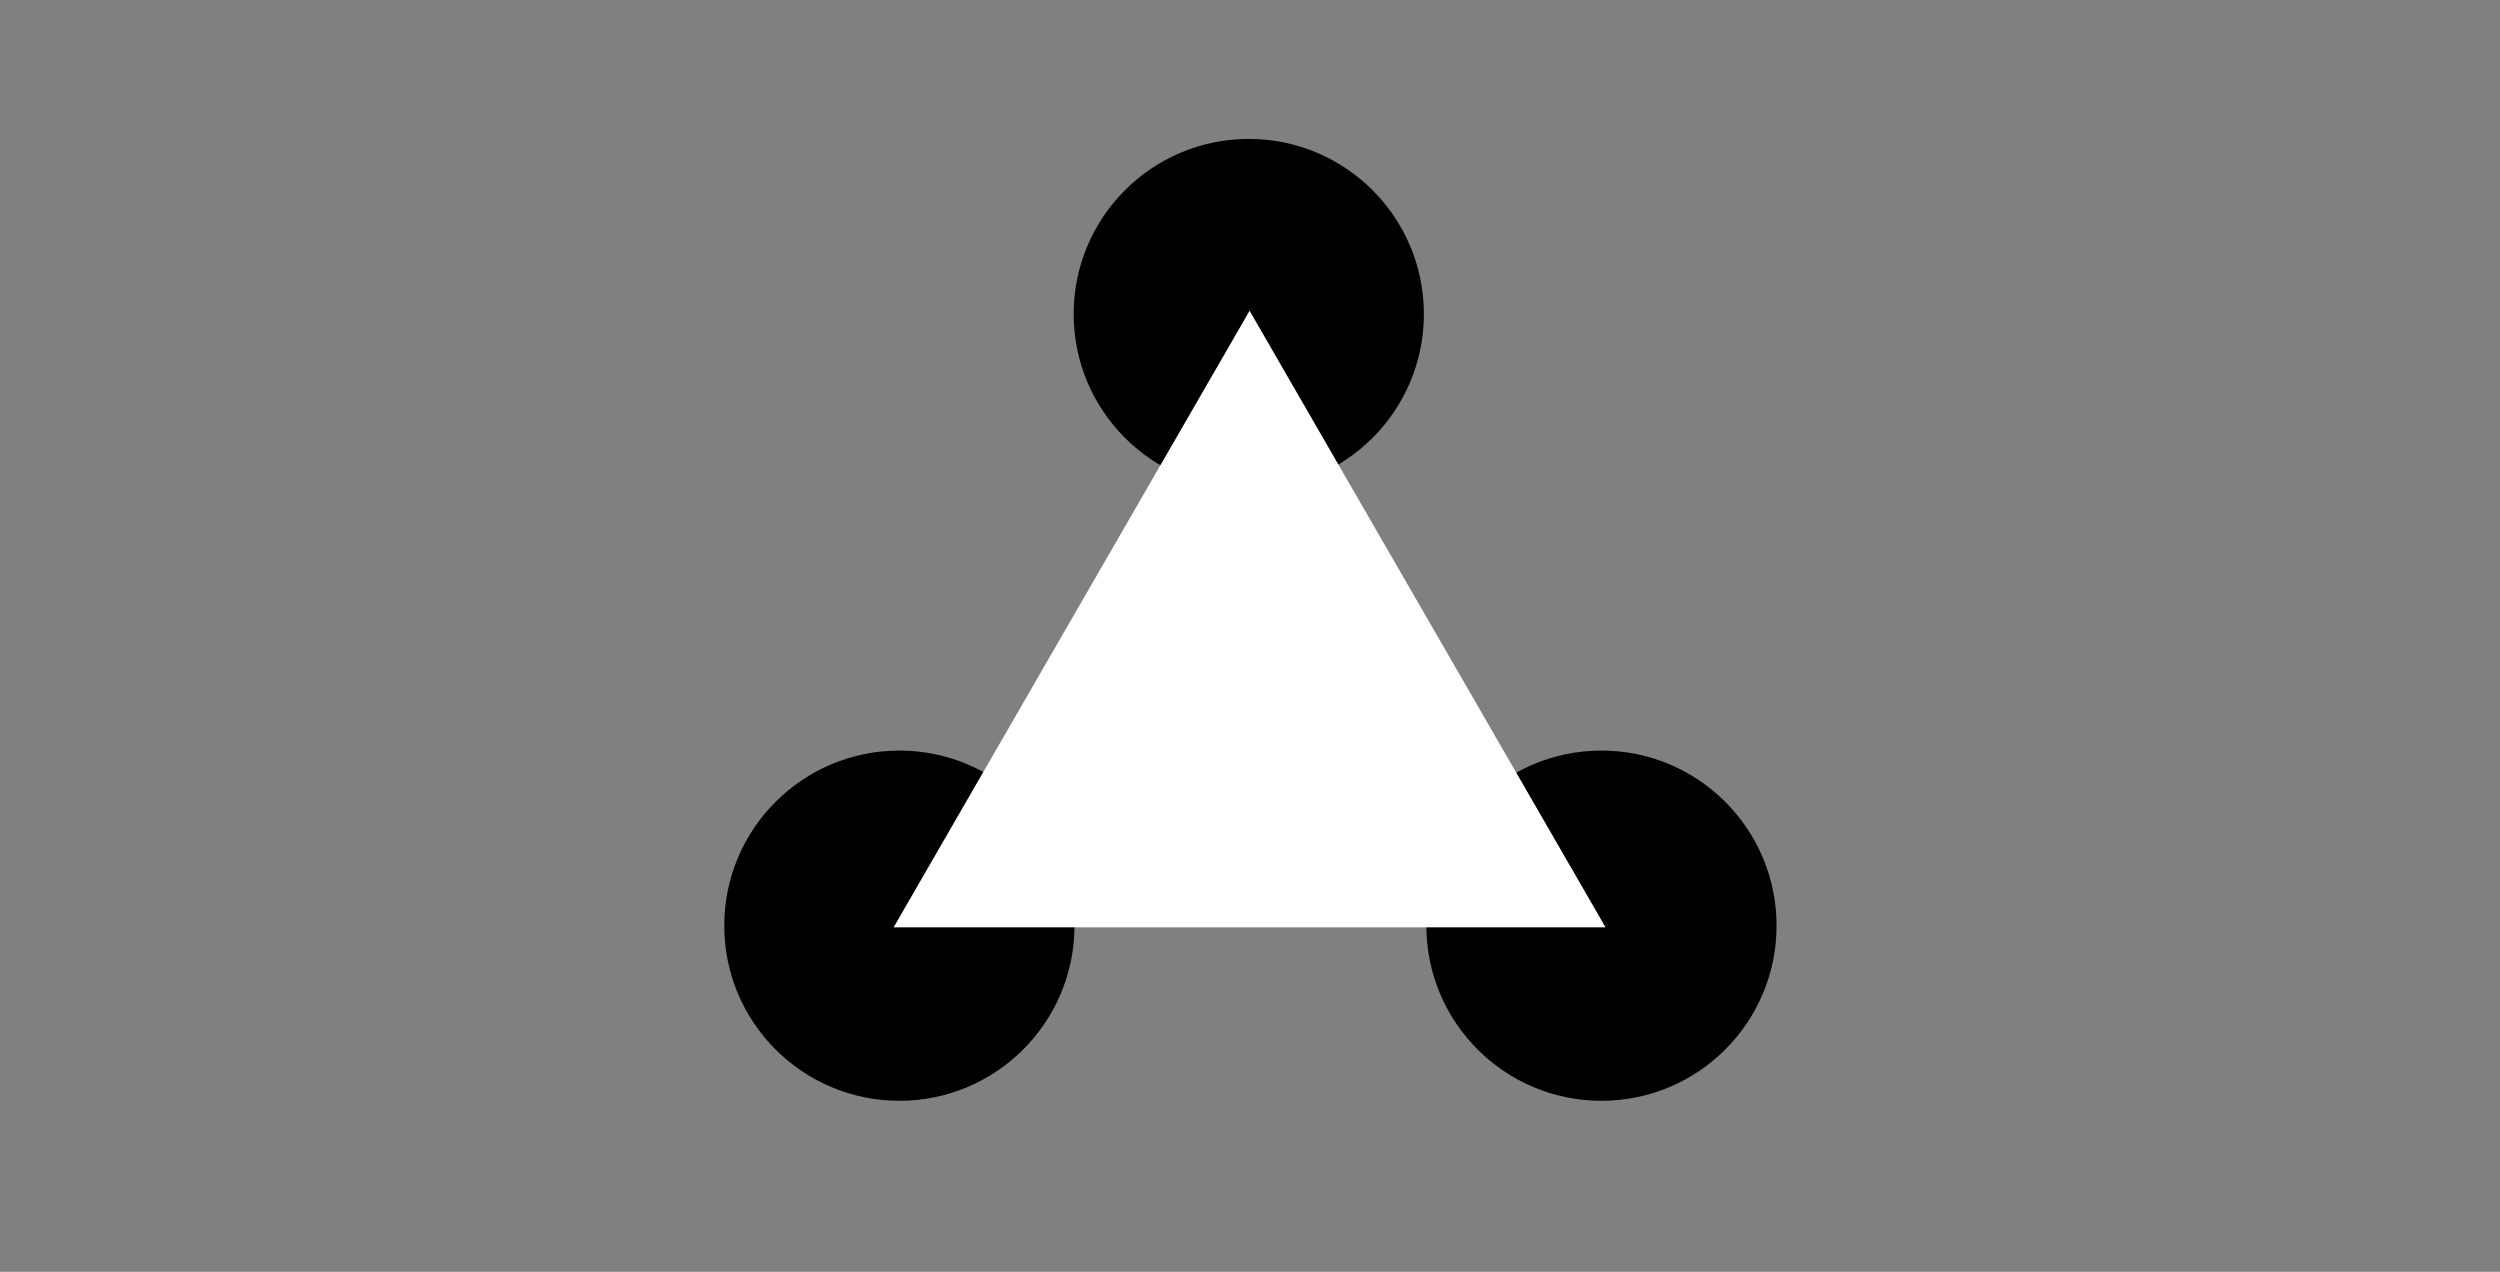
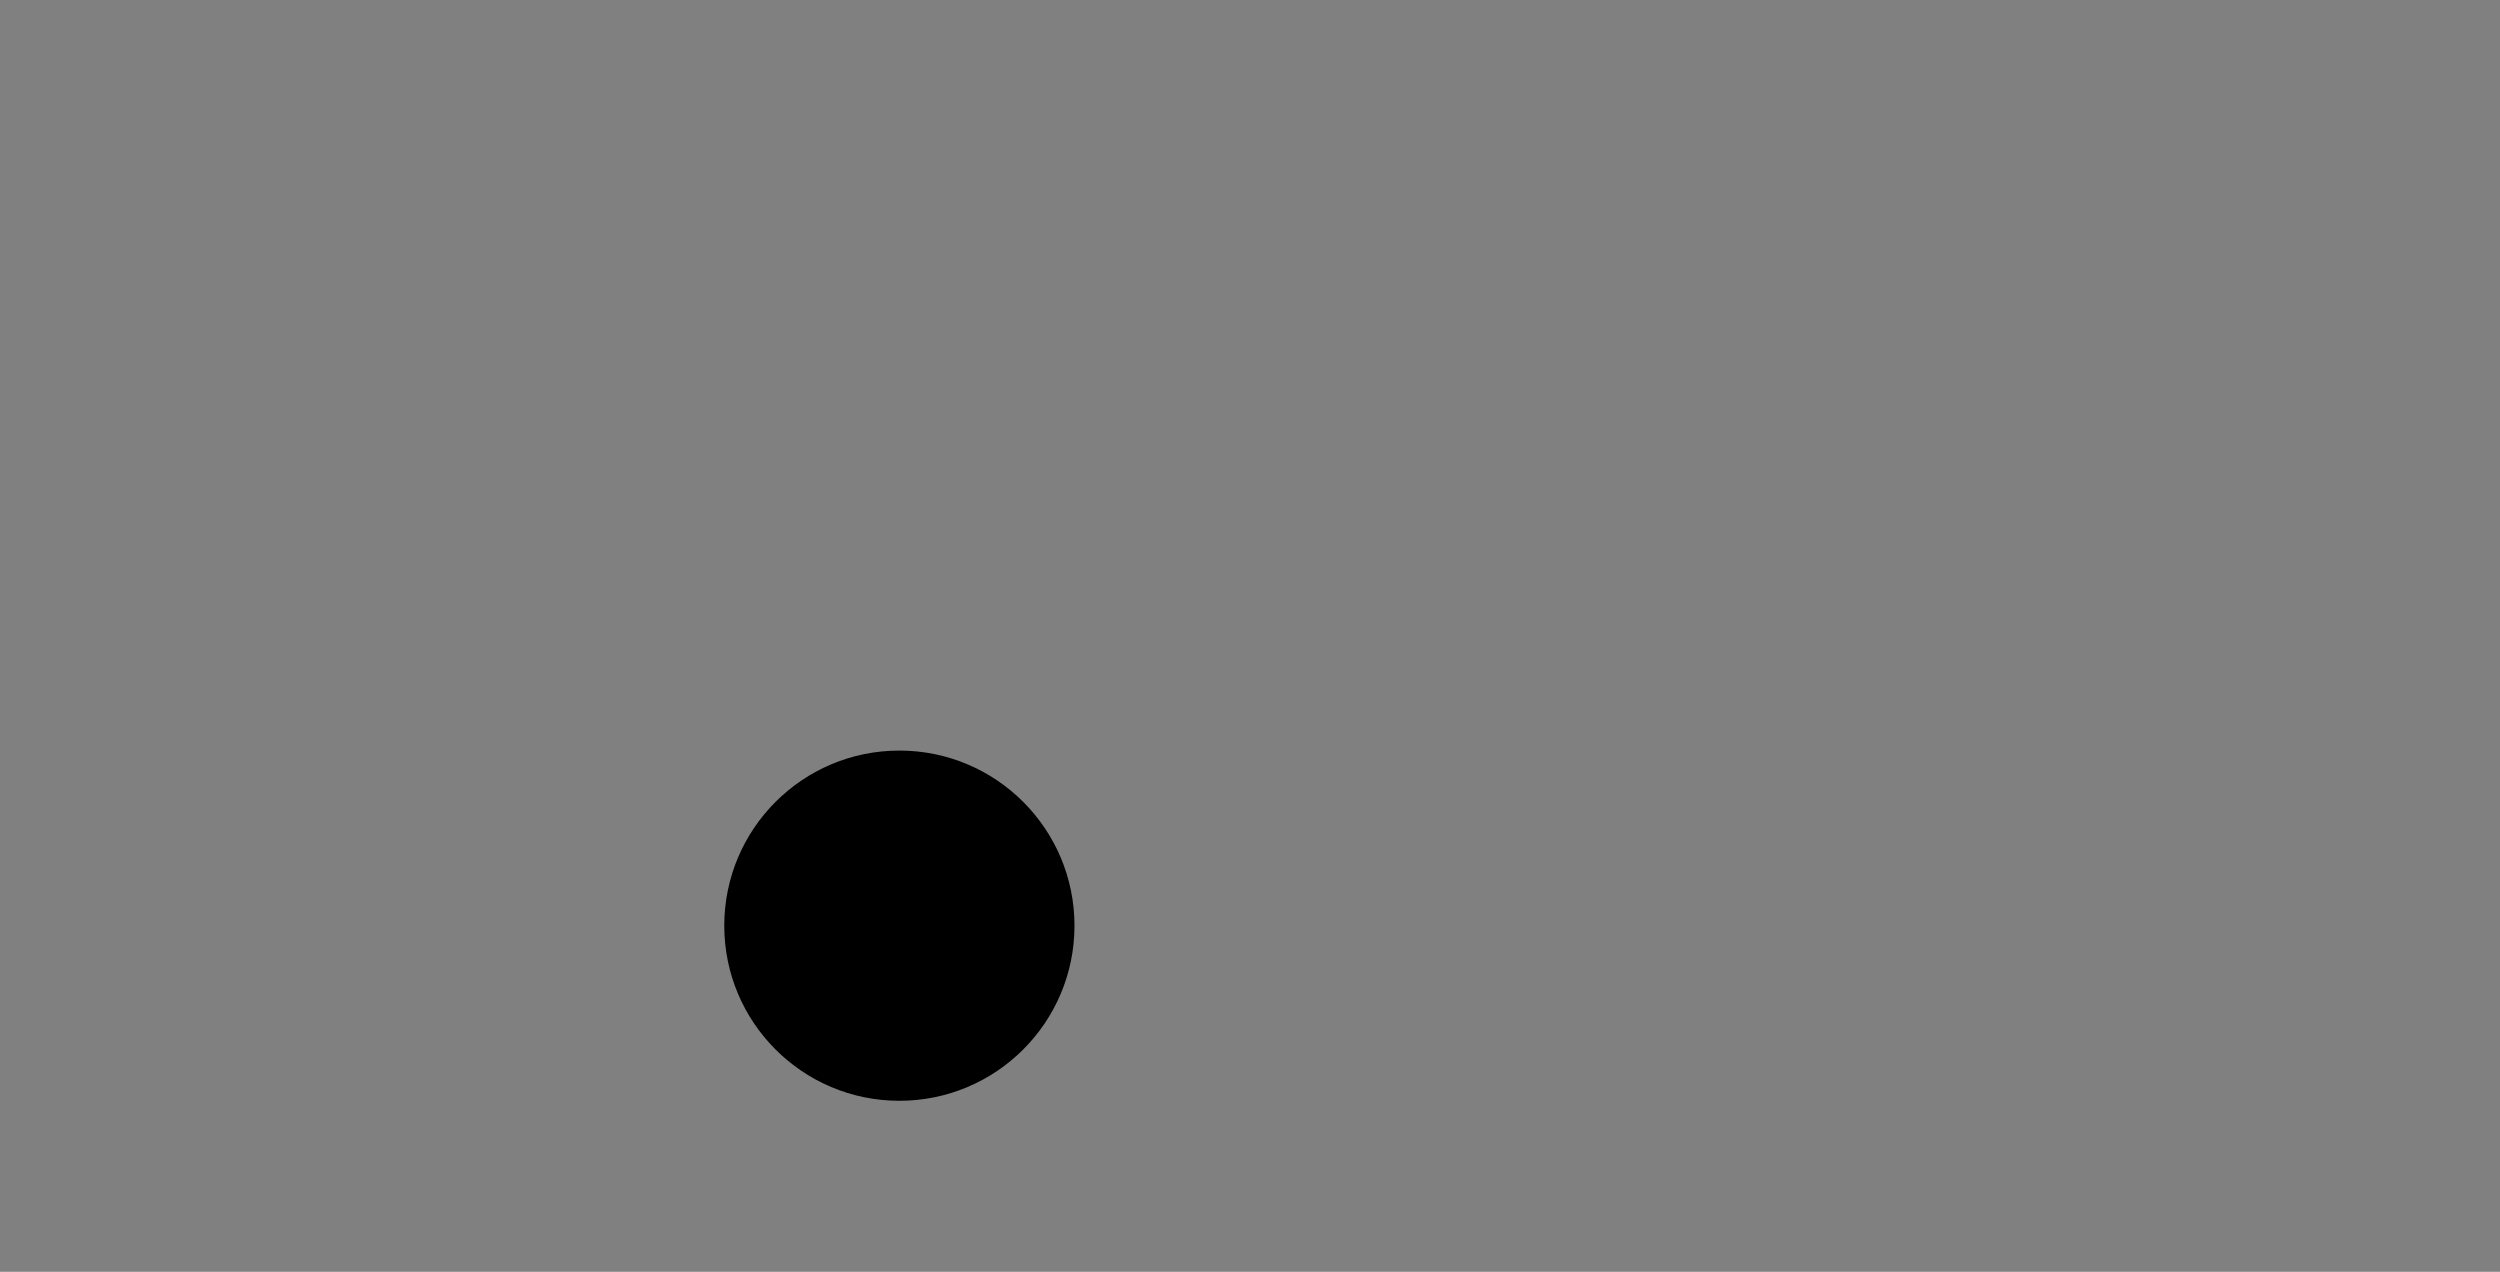
<svg xmlns="http://www.w3.org/2000/svg" version="1.1" id="Layer_1" x="0px" y="0px" viewBox="0 0 304.1 154.7" style="enable-background:new 0 0 304.1 154.7;" xml:space="preserve">
  <rect x="0" y="0" width="304.1" height="154.7" fill="#808080" stroke="none" />
  <style type="text/css">
	.st0{fill:#FFFFFF;}
</style>
-   <circle cx="194.8" cy="112.6" r="21.3" />
-   <circle cx="151.9" cy="38.2" r="21.3" />
  <circle cx="109.4" cy="112.6" r="21.3" />
-   <polygon class="st0" points="152,37.8 108.7,112.8 195.3,112.8 " />
</svg>